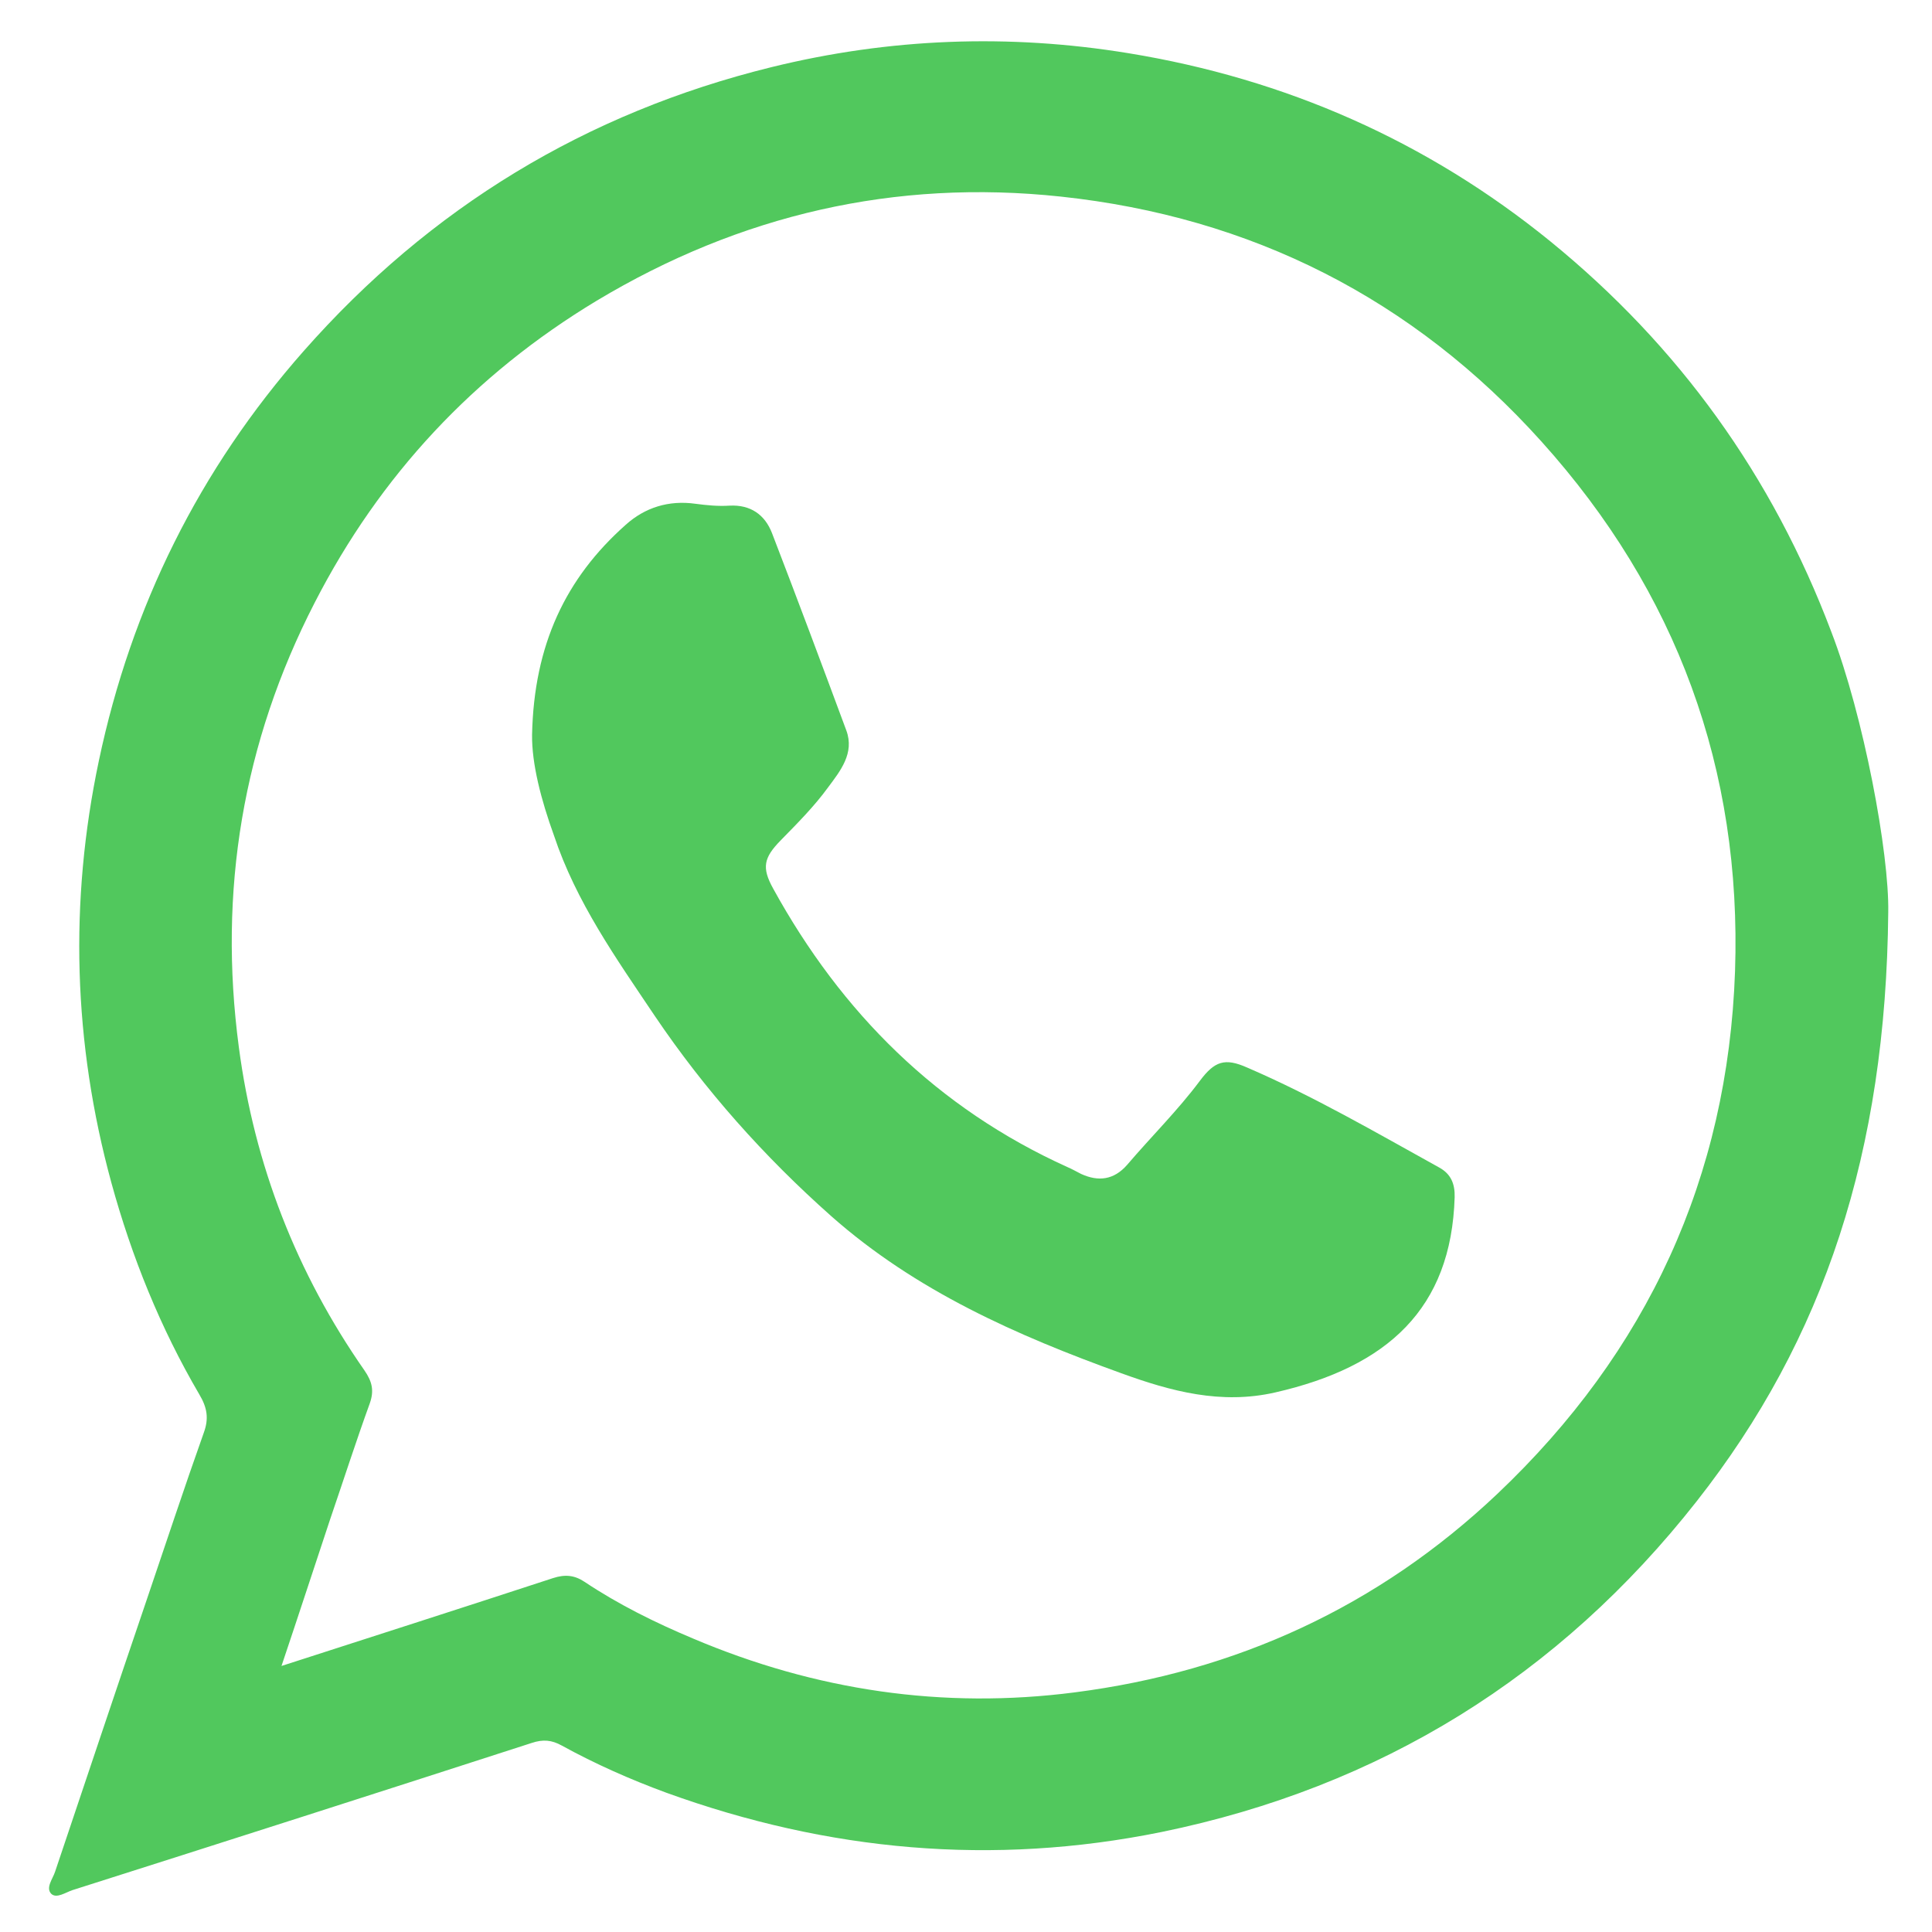
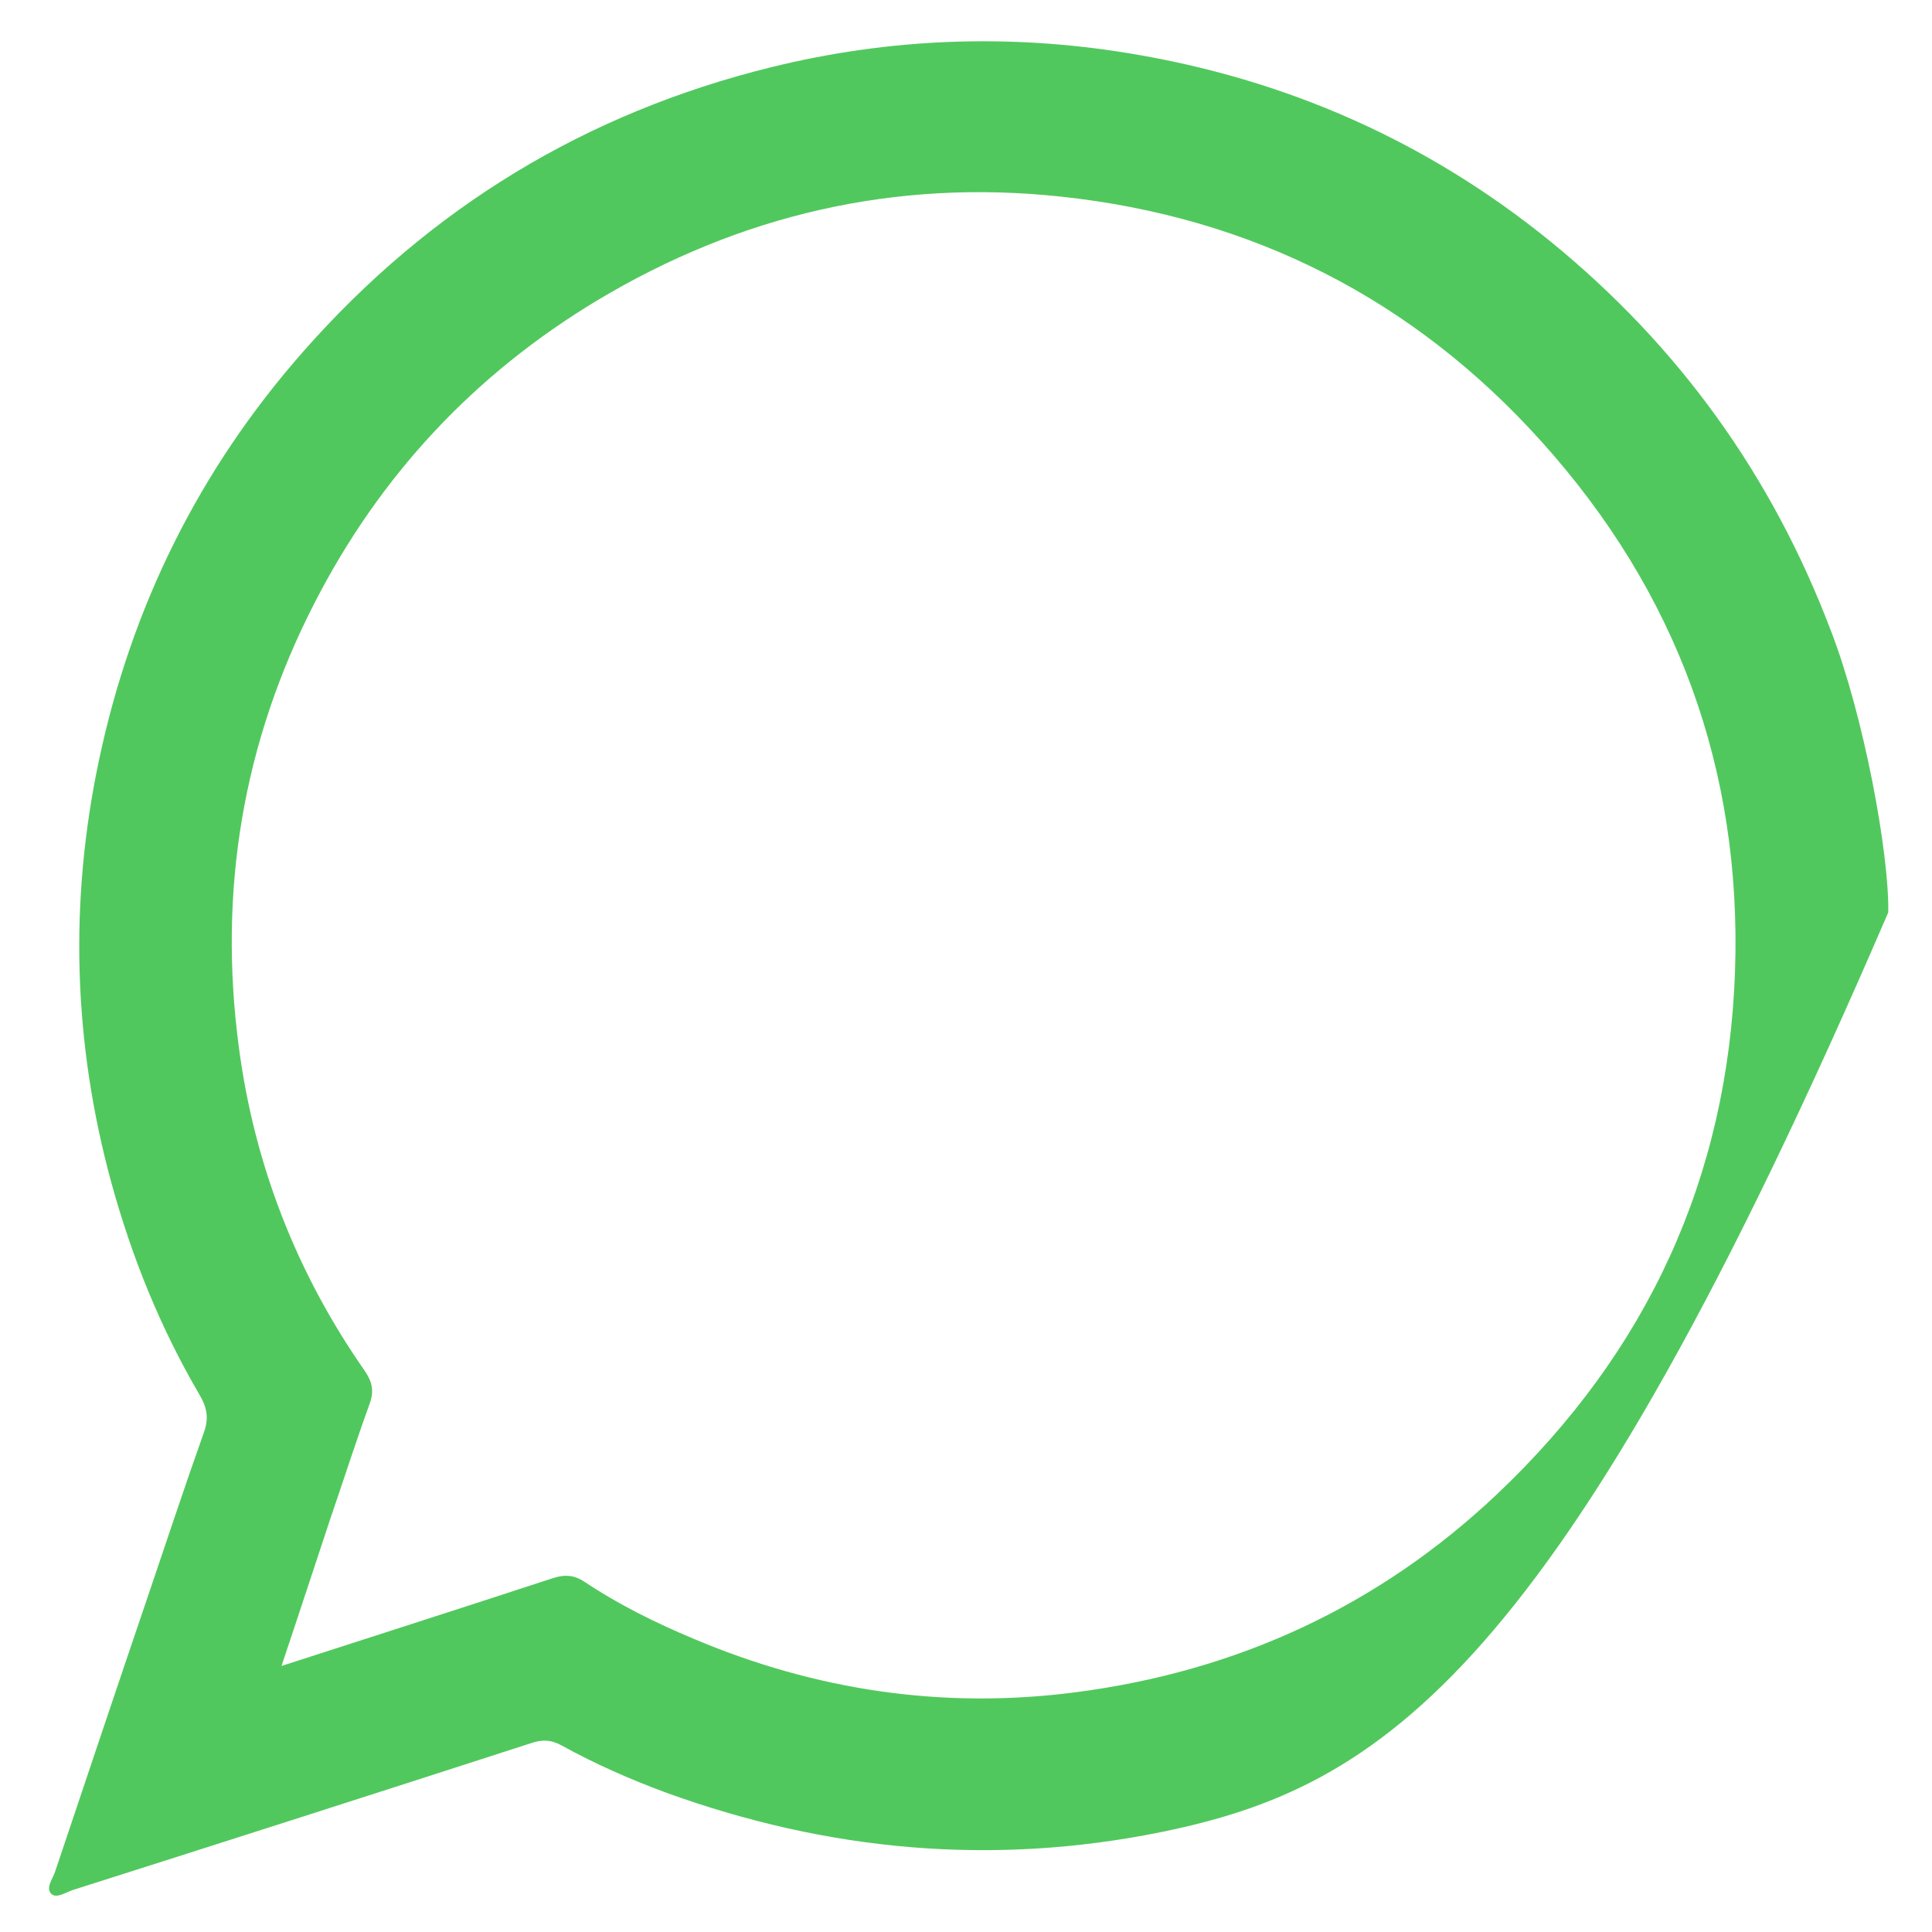
<svg xmlns="http://www.w3.org/2000/svg" width="40" height="40" viewBox="0 0 40 40" fill="none">
-   <path d="M39.094 18.891C39.047 23.844 37.773 27.719 35.125 31.086C32.281 34.703 28.578 37 24.047 37.93C20.547 38.641 17.141 38.328 13.797 37.117C13.055 36.844 12.328 36.523 11.633 36.141C11.422 36.023 11.242 36.008 11.008 36.086C7.844 37.109 4.672 38.125 1.5 39.133C1.359 39.18 1.172 39.312 1.063 39.211C0.938 39.086 1.094 38.898 1.141 38.75C1.774 36.867 2.406 34.977 3.047 33.094C3.438 31.945 3.813 30.805 4.219 29.664C4.328 29.367 4.289 29.141 4.125 28.867C3.32 27.492 2.727 26.023 2.305 24.484C1.516 21.594 1.43 18.672 2.047 15.75C2.719 12.562 4.125 9.719 6.289 7.266C8.906 4.297 12.133 2.336 15.969 1.391C18.414 0.789 20.883 0.695 23.367 1.102C26.617 1.633 29.547 2.922 32.102 5C34.758 7.164 36.695 9.852 37.914 13.078C38.586 14.82 39.117 17.672 39.094 18.891ZM5.828 34.492C7.766 33.867 9.617 33.273 11.453 32.672C11.695 32.594 11.891 32.609 12.102 32.75C12.805 33.219 13.563 33.594 14.344 33.922C16.883 35 19.523 35.391 22.25 35.039C25.594 34.609 28.531 33.266 31 30.93C34.109 27.984 35.773 24.375 35.922 20.109C36.063 15.93 34.719 12.258 31.914 9.141C29.25 6.18 25.906 4.492 21.961 4.07C18.531 3.703 15.32 4.445 12.352 6.227C9.813 7.758 7.867 9.844 6.516 12.476C5.024 15.375 4.516 18.453 4.945 21.68C5.266 24.117 6.141 26.359 7.547 28.375C7.703 28.602 7.75 28.789 7.656 29.055C7.367 29.852 7.109 30.656 6.836 31.453C6.508 32.438 6.188 33.422 5.828 34.492Z" fill="#51C85D" />
-   <path d="M11.016 15.211C11.055 13.352 11.711 11.969 12.953 10.867C13.351 10.508 13.844 10.352 14.398 10.43C14.633 10.461 14.867 10.484 15.101 10.469C15.539 10.445 15.836 10.656 15.984 11.039C16.508 12.399 17.016 13.758 17.523 15.125C17.695 15.594 17.398 15.961 17.148 16.297C16.859 16.695 16.508 17.047 16.164 17.398C15.812 17.758 15.766 17.961 16.008 18.398C17.422 20.969 19.406 22.945 22.102 24.164C22.195 24.203 22.289 24.258 22.383 24.305C22.742 24.469 23.062 24.43 23.336 24.117C23.836 23.531 24.383 22.992 24.844 22.375C25.148 21.969 25.359 21.898 25.82 22.102C27.195 22.695 28.484 23.445 29.797 24.172C30.039 24.305 30.125 24.508 30.117 24.789C30.047 27.094 28.727 28.297 26.406 28.828C25.281 29.086 24.242 28.805 23.211 28.43C21.047 27.648 18.961 26.727 17.211 25.18C15.82 23.945 14.594 22.57 13.555 21.031C12.758 19.844 11.93 18.68 11.469 17.297C11.203 16.562 11.008 15.812 11.016 15.211Z" fill="#51C85D" />
+   <path d="M39.094 18.891C32.281 34.703 28.578 37 24.047 37.93C20.547 38.641 17.141 38.328 13.797 37.117C13.055 36.844 12.328 36.523 11.633 36.141C11.422 36.023 11.242 36.008 11.008 36.086C7.844 37.109 4.672 38.125 1.5 39.133C1.359 39.18 1.172 39.312 1.063 39.211C0.938 39.086 1.094 38.898 1.141 38.75C1.774 36.867 2.406 34.977 3.047 33.094C3.438 31.945 3.813 30.805 4.219 29.664C4.328 29.367 4.289 29.141 4.125 28.867C3.32 27.492 2.727 26.023 2.305 24.484C1.516 21.594 1.43 18.672 2.047 15.75C2.719 12.562 4.125 9.719 6.289 7.266C8.906 4.297 12.133 2.336 15.969 1.391C18.414 0.789 20.883 0.695 23.367 1.102C26.617 1.633 29.547 2.922 32.102 5C34.758 7.164 36.695 9.852 37.914 13.078C38.586 14.82 39.117 17.672 39.094 18.891ZM5.828 34.492C7.766 33.867 9.617 33.273 11.453 32.672C11.695 32.594 11.891 32.609 12.102 32.75C12.805 33.219 13.563 33.594 14.344 33.922C16.883 35 19.523 35.391 22.25 35.039C25.594 34.609 28.531 33.266 31 30.93C34.109 27.984 35.773 24.375 35.922 20.109C36.063 15.93 34.719 12.258 31.914 9.141C29.25 6.18 25.906 4.492 21.961 4.07C18.531 3.703 15.32 4.445 12.352 6.227C9.813 7.758 7.867 9.844 6.516 12.476C5.024 15.375 4.516 18.453 4.945 21.68C5.266 24.117 6.141 26.359 7.547 28.375C7.703 28.602 7.75 28.789 7.656 29.055C7.367 29.852 7.109 30.656 6.836 31.453C6.508 32.438 6.188 33.422 5.828 34.492Z" fill="#51C85D" />
</svg>